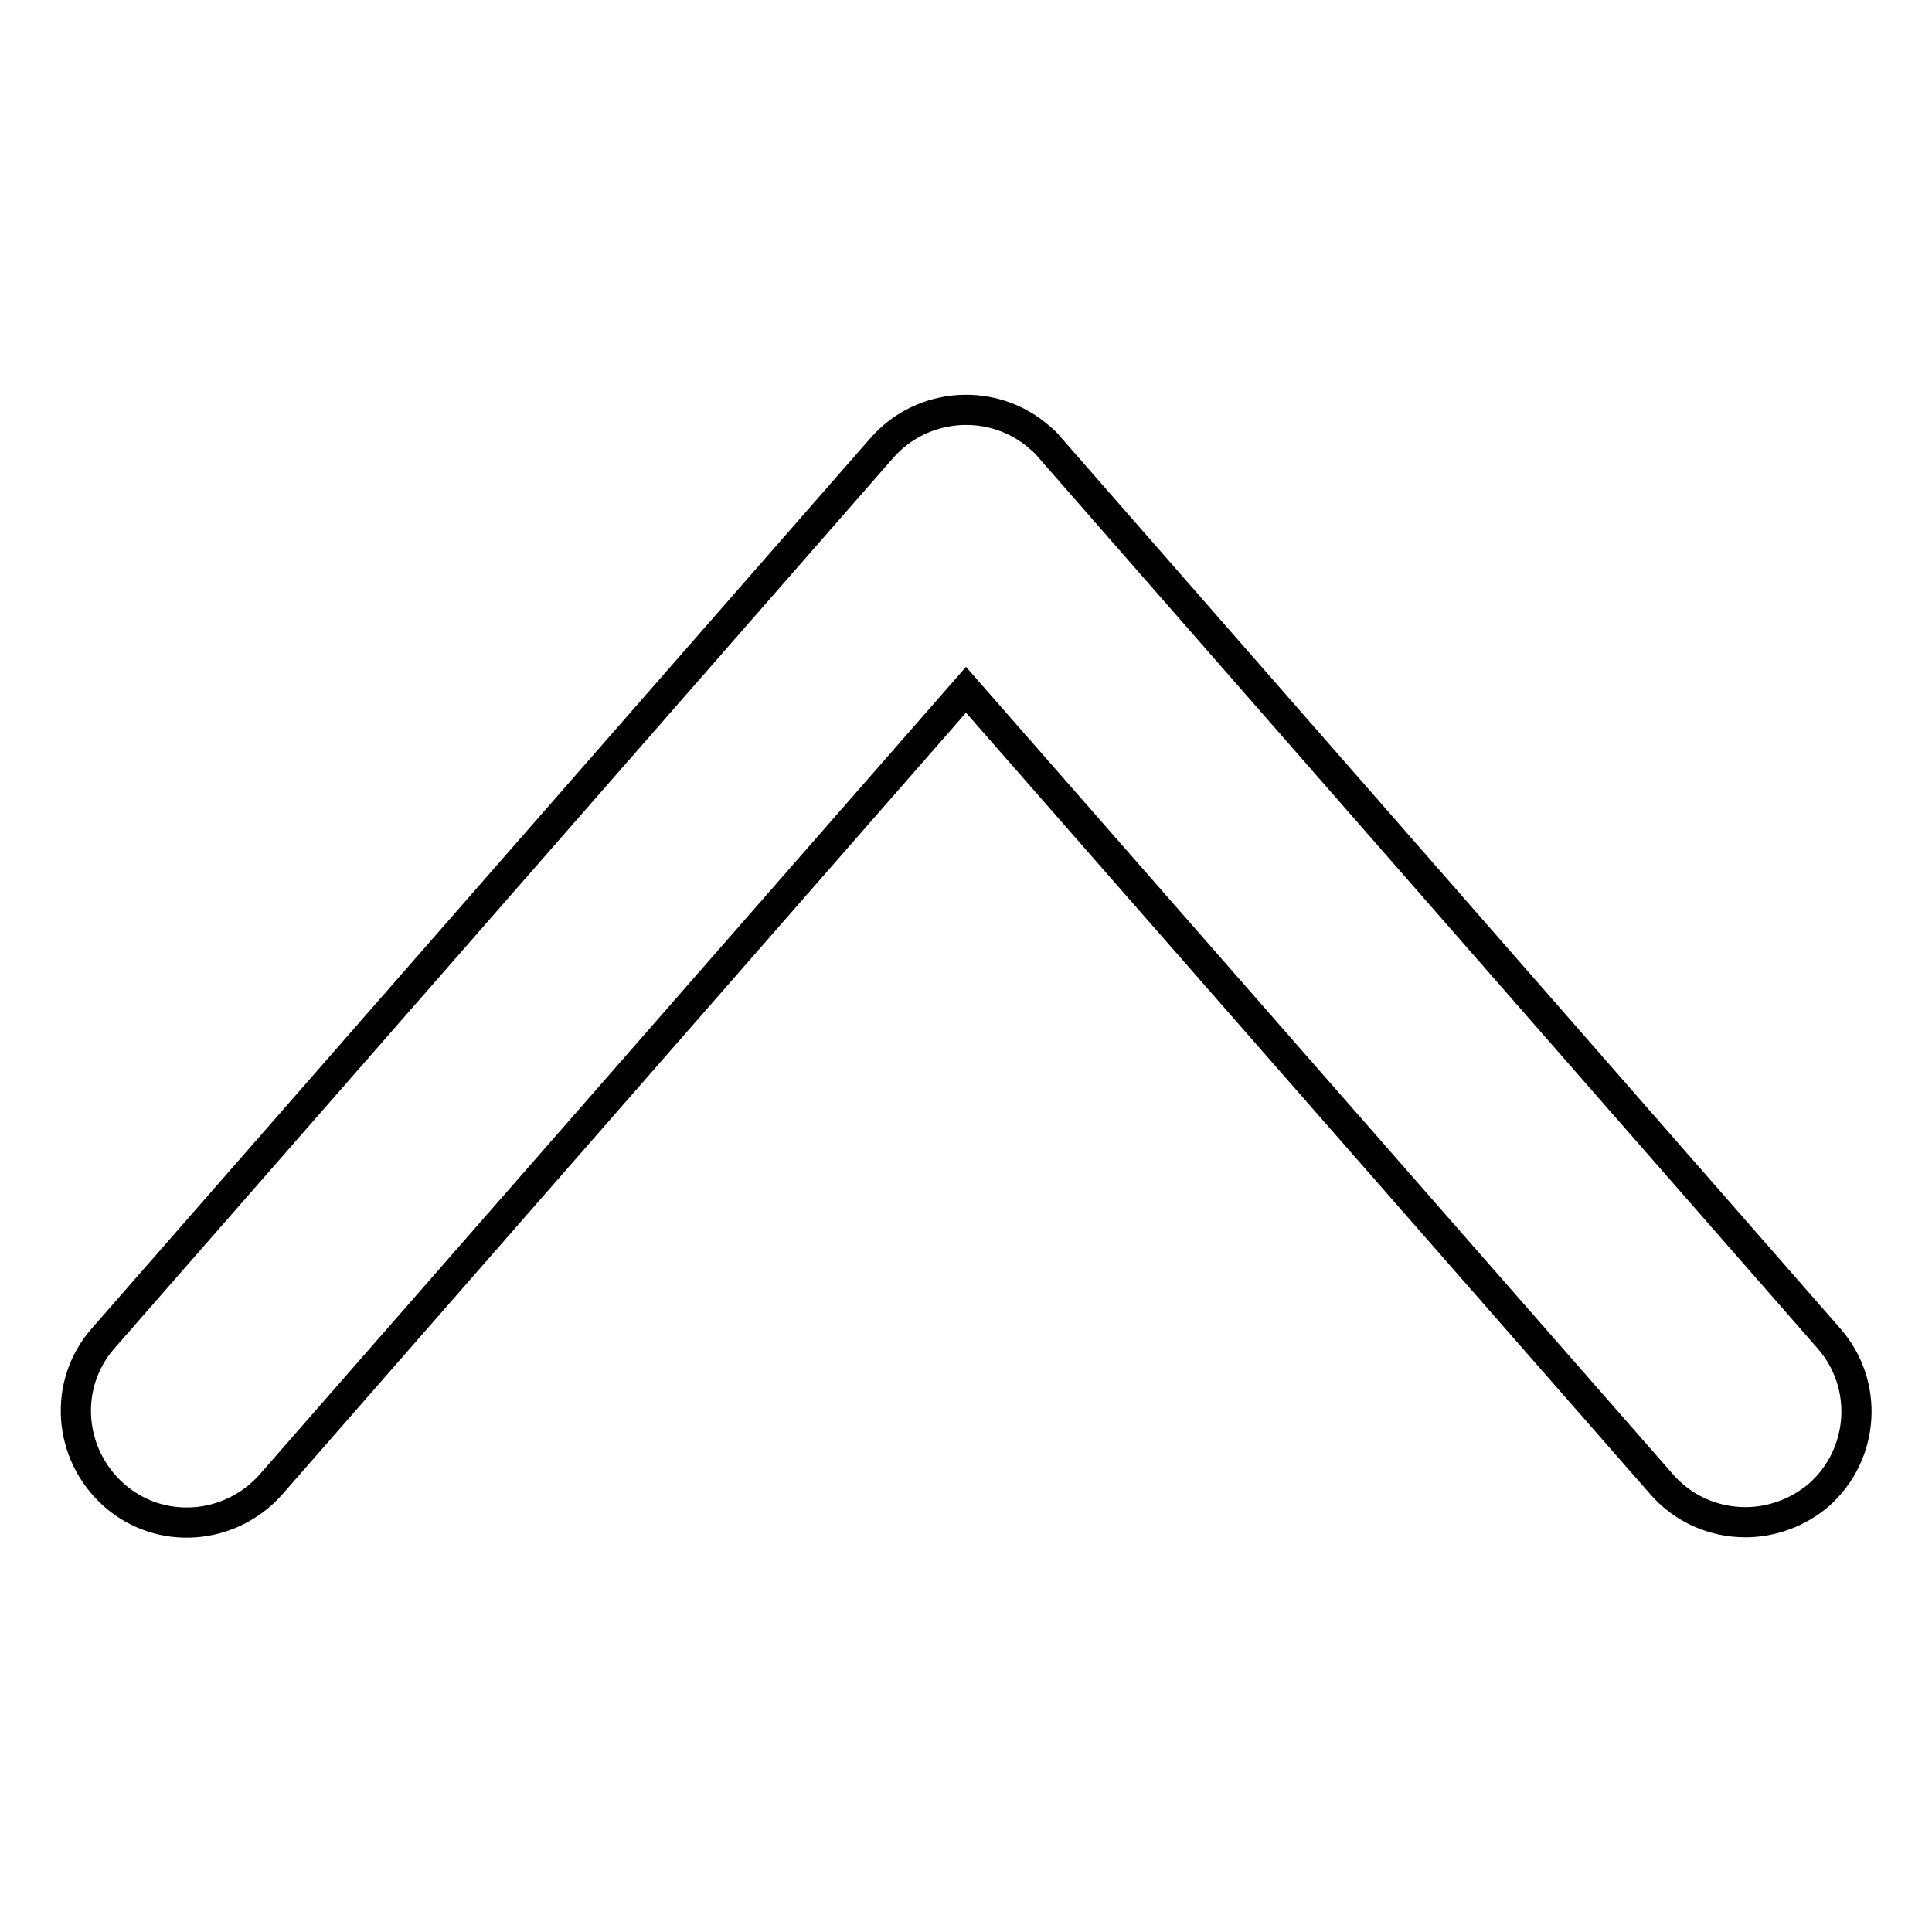
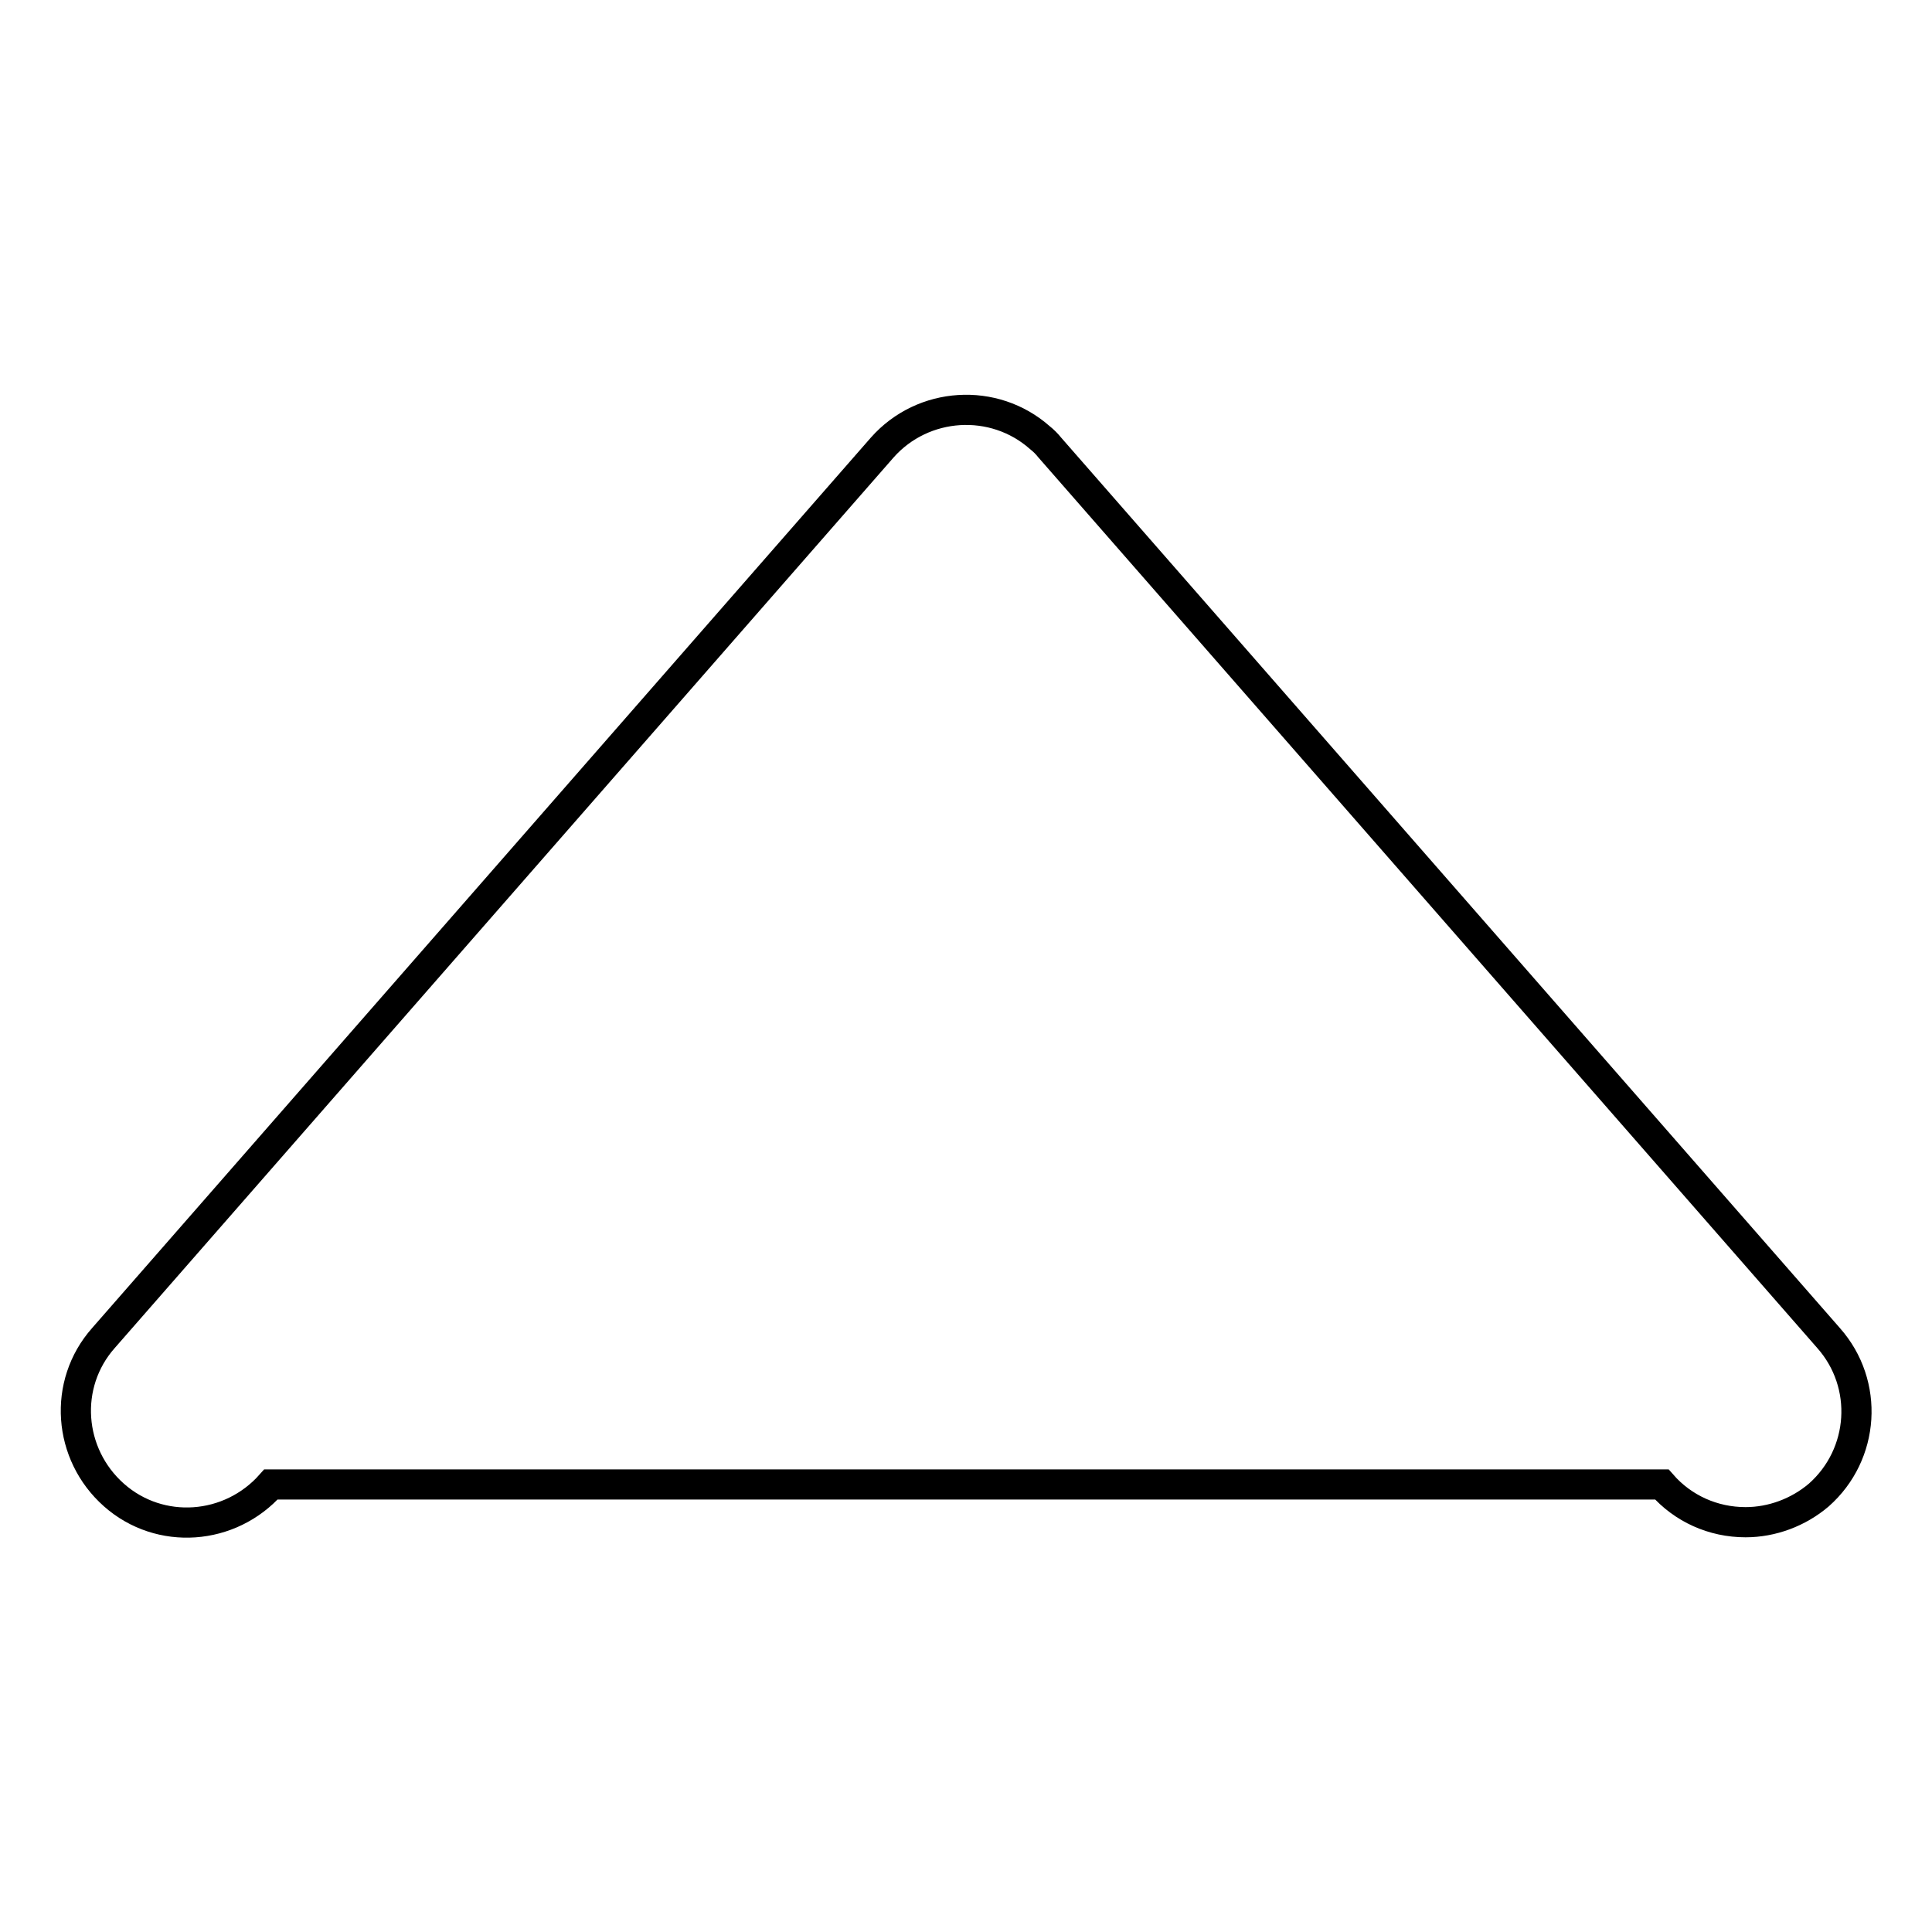
<svg xmlns="http://www.w3.org/2000/svg" version="1.1" x="0px" y="0px" viewBox="0 0 256 256" enable-background="new 0 0 256 256" xml:space="preserve">
  <g>
-     <path stroke-width="4" fill-opacity="0" stroke="#000000" d="M231.3,201.7c-4.3,0-8.3-1.8-11.1-5L128,91.4L35.9,196.7c-5.4,6.1-14.7,6.8-20.8,1.4 c-6.1-5.4-6.8-14.7-1.4-20.8l0,0l103.2-118c5.4-6.1,14.8-6.7,20.9-1.3c0.5,0.4,0.9,0.8,1.3,1.3l103.2,118 c5.4,6.1,4.8,15.4-1.3,20.8C238.3,200.4,234.8,201.7,231.3,201.7L231.3,201.7z" />
+     <path stroke-width="4" fill-opacity="0" stroke="#000000" d="M231.3,201.7c-4.3,0-8.3-1.8-11.1-5L35.9,196.7c-5.4,6.1-14.7,6.8-20.8,1.4 c-6.1-5.4-6.8-14.7-1.4-20.8l0,0l103.2-118c5.4-6.1,14.8-6.7,20.9-1.3c0.5,0.4,0.9,0.8,1.3,1.3l103.2,118 c5.4,6.1,4.8,15.4-1.3,20.8C238.3,200.4,234.8,201.7,231.3,201.7L231.3,201.7z" />
  </g>
</svg>